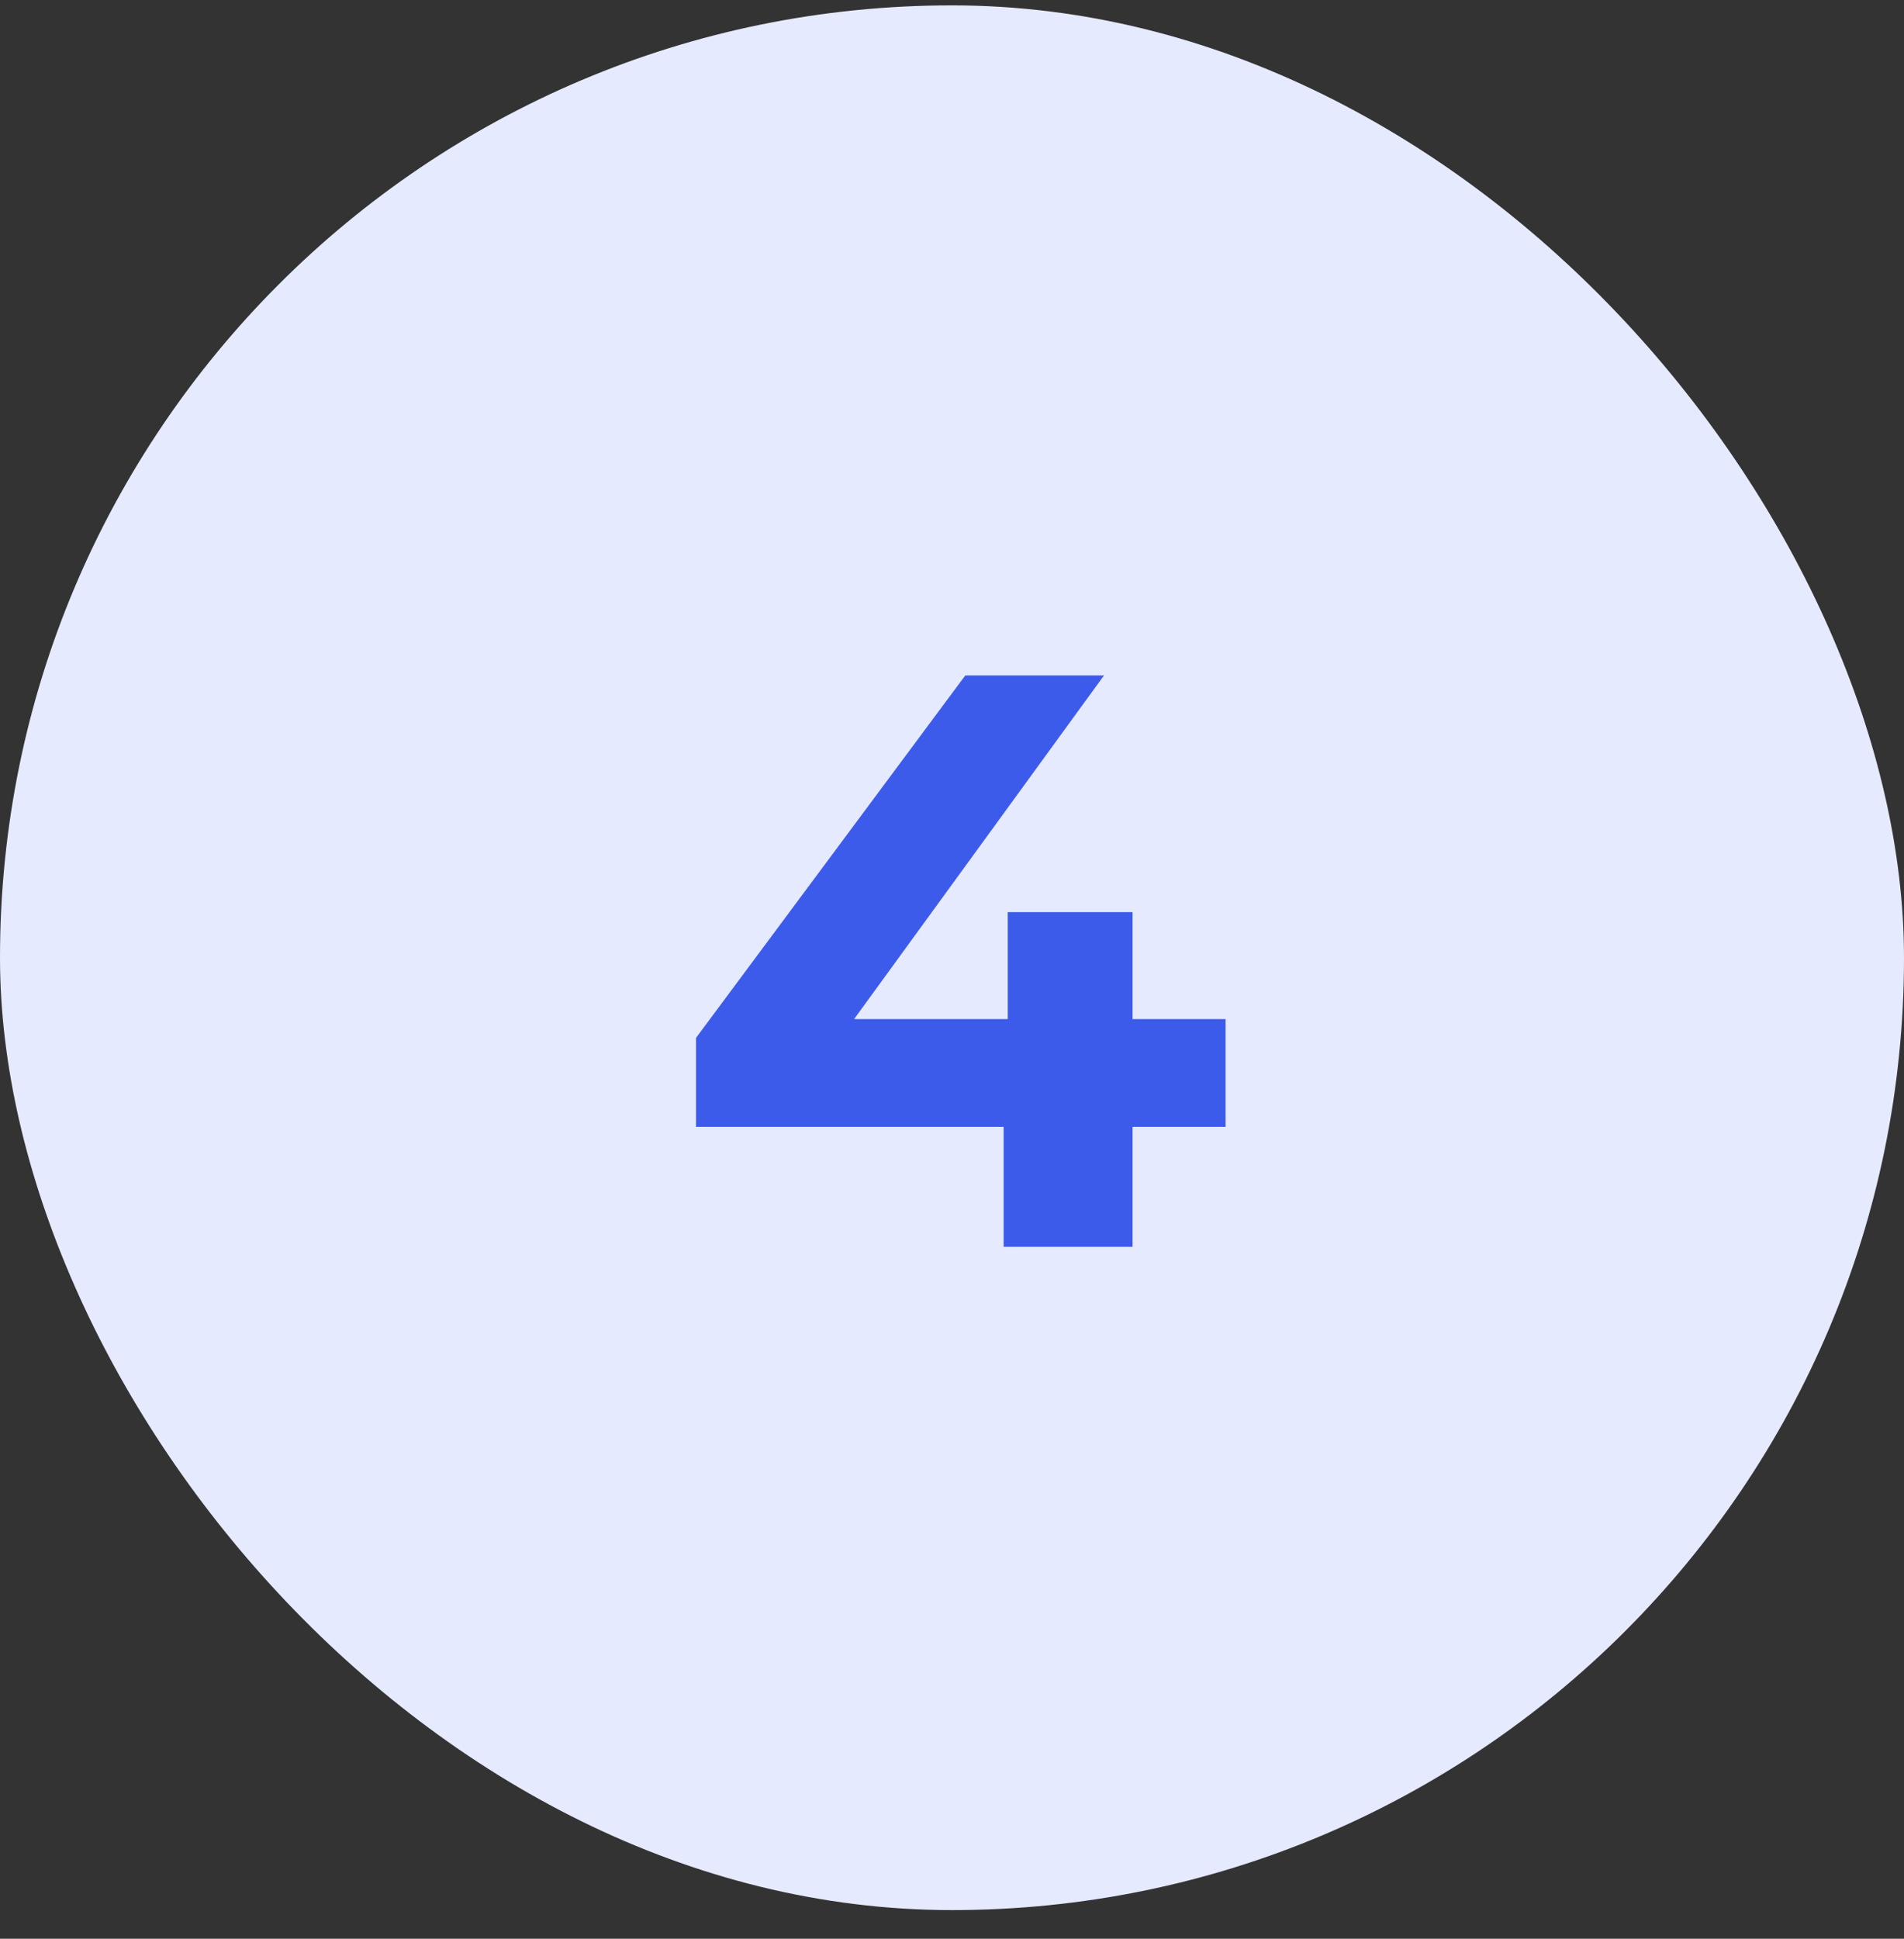
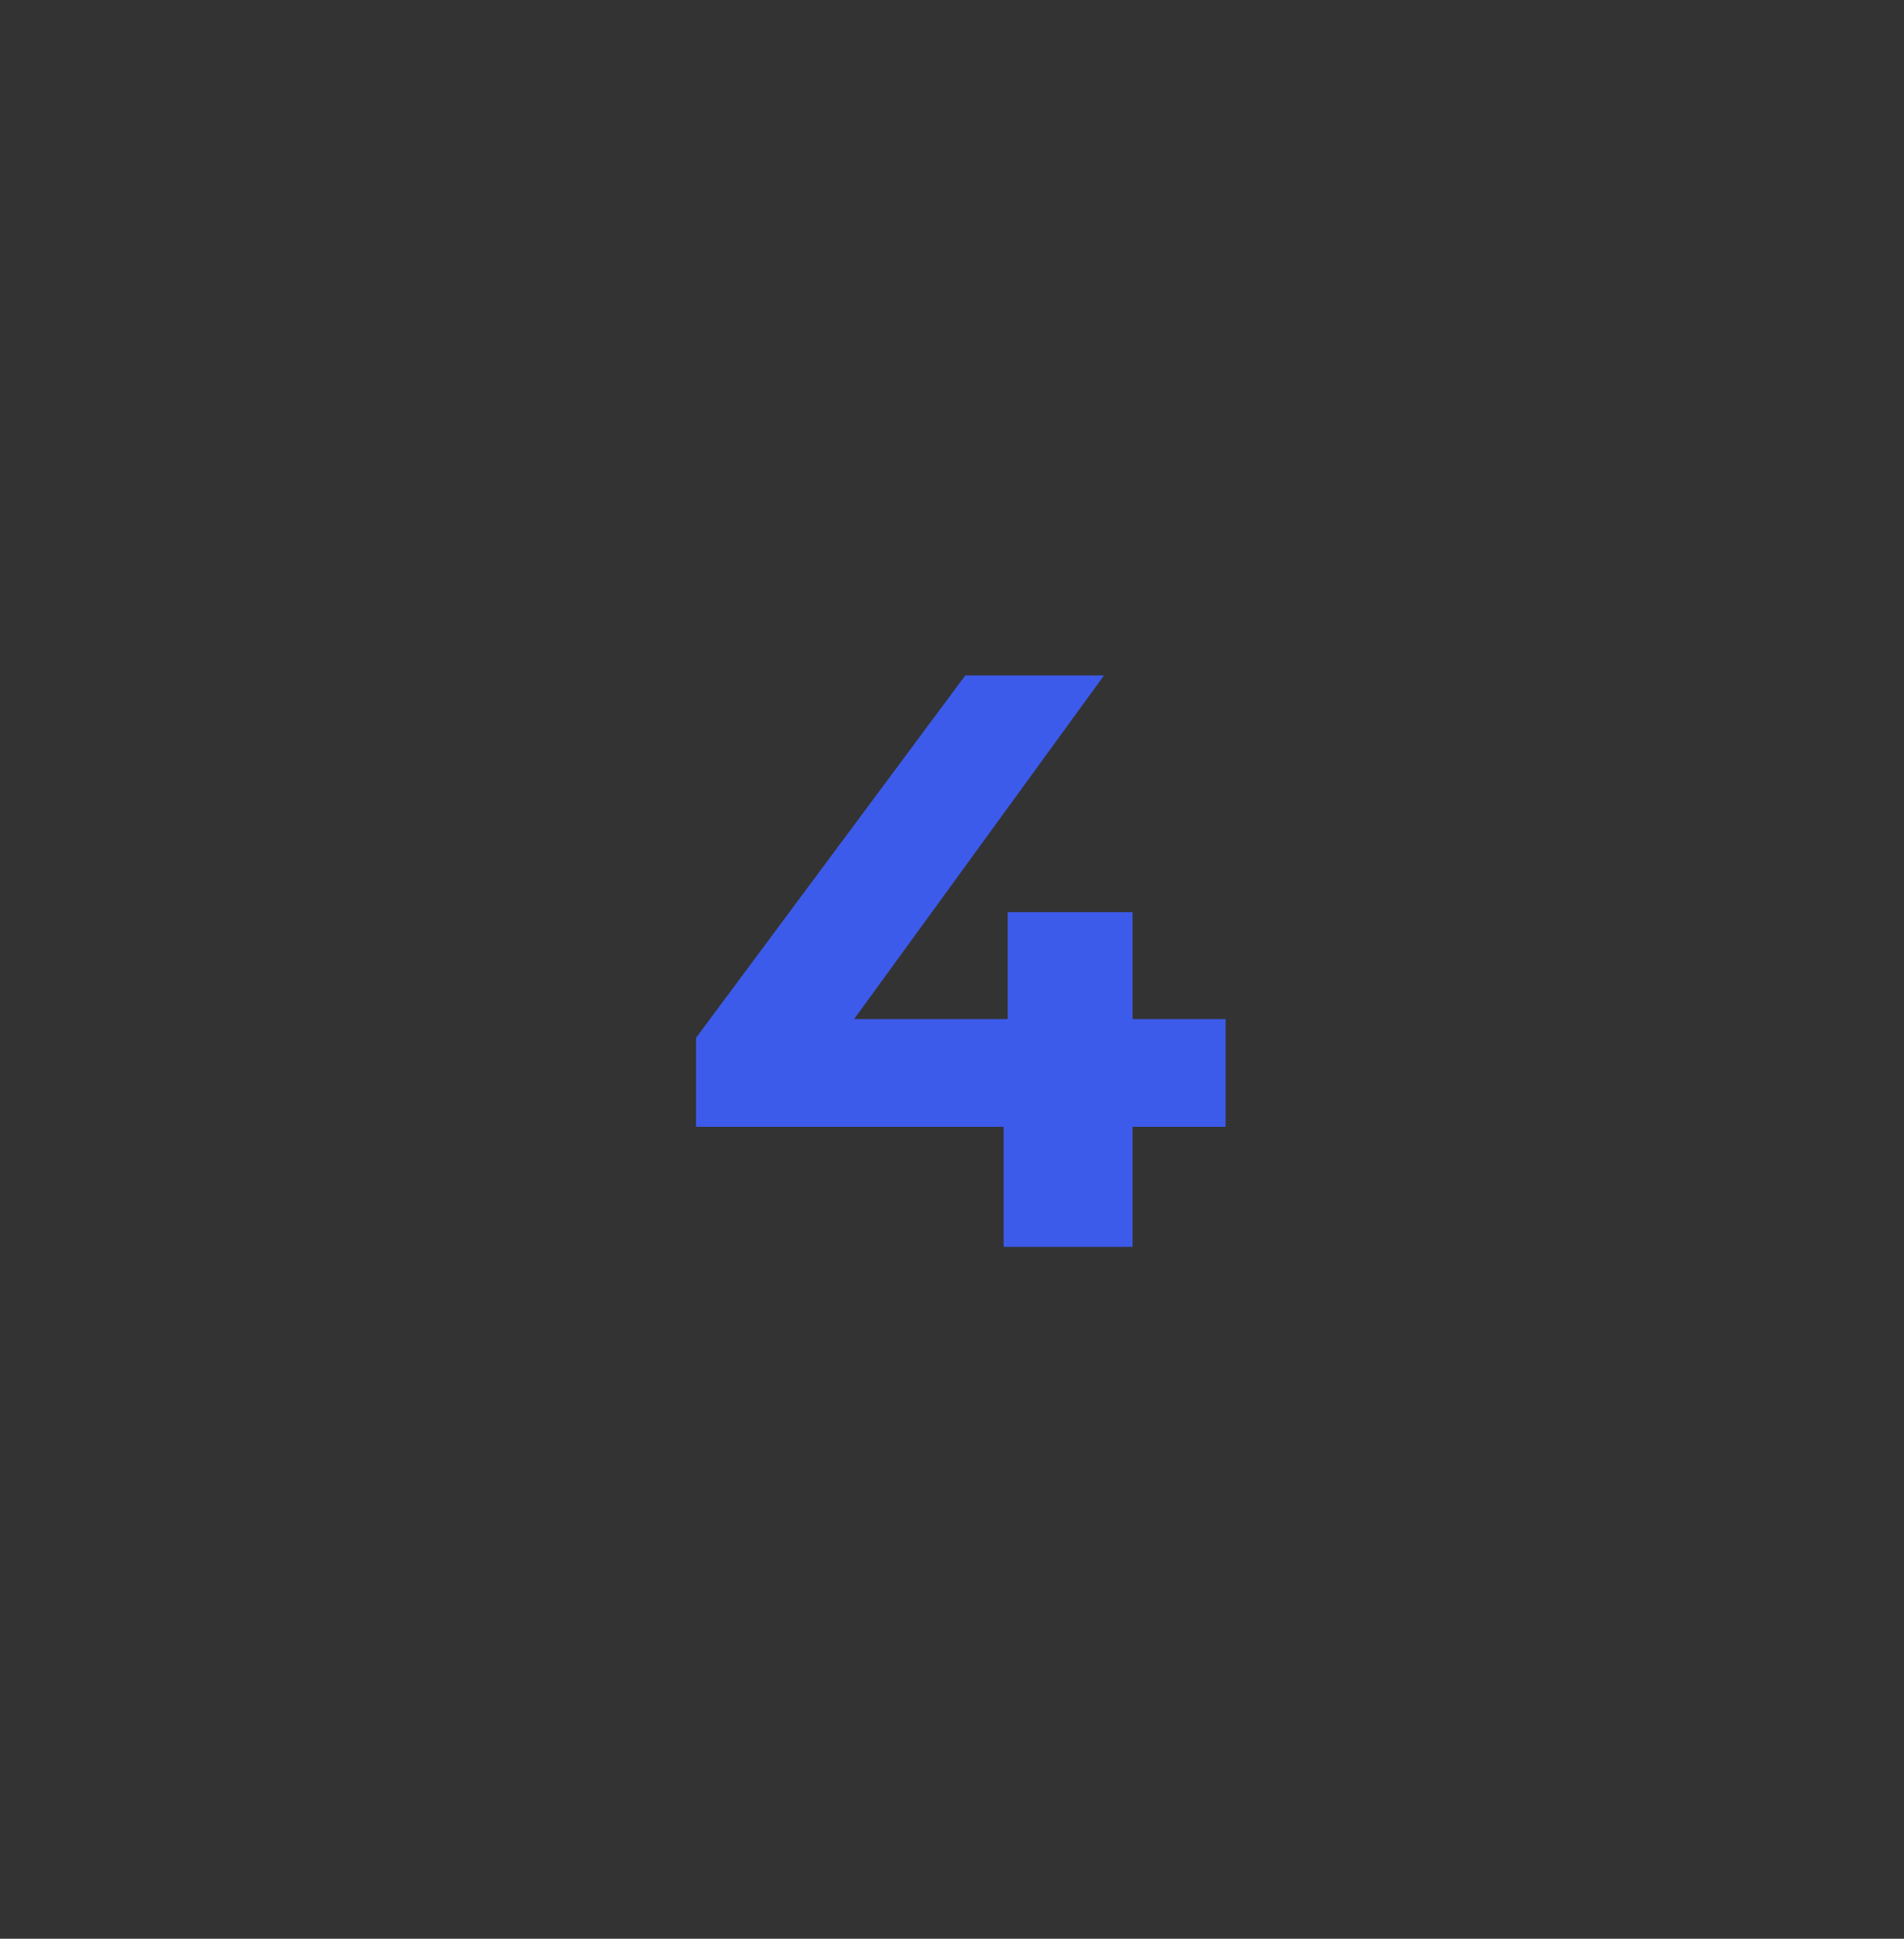
<svg xmlns="http://www.w3.org/2000/svg" width="56" height="57" viewBox="0 0 56 57" fill="none">
  <rect x="0" y="0" width="56" height="57" fill="#333333" stroke="none" />
-   <rect y="0.158" width="56" height="56" rx="28" fill="#E6EAFF" />
  <path d="M20.471 33.13V30.514L28.391 19.858H32.471L24.719 30.514L22.823 29.962H36.047V33.13H20.471ZM29.519 36.658V33.13L29.639 29.962V26.818H33.311V36.658H29.519Z" fill="#3D5BEA" />
</svg>